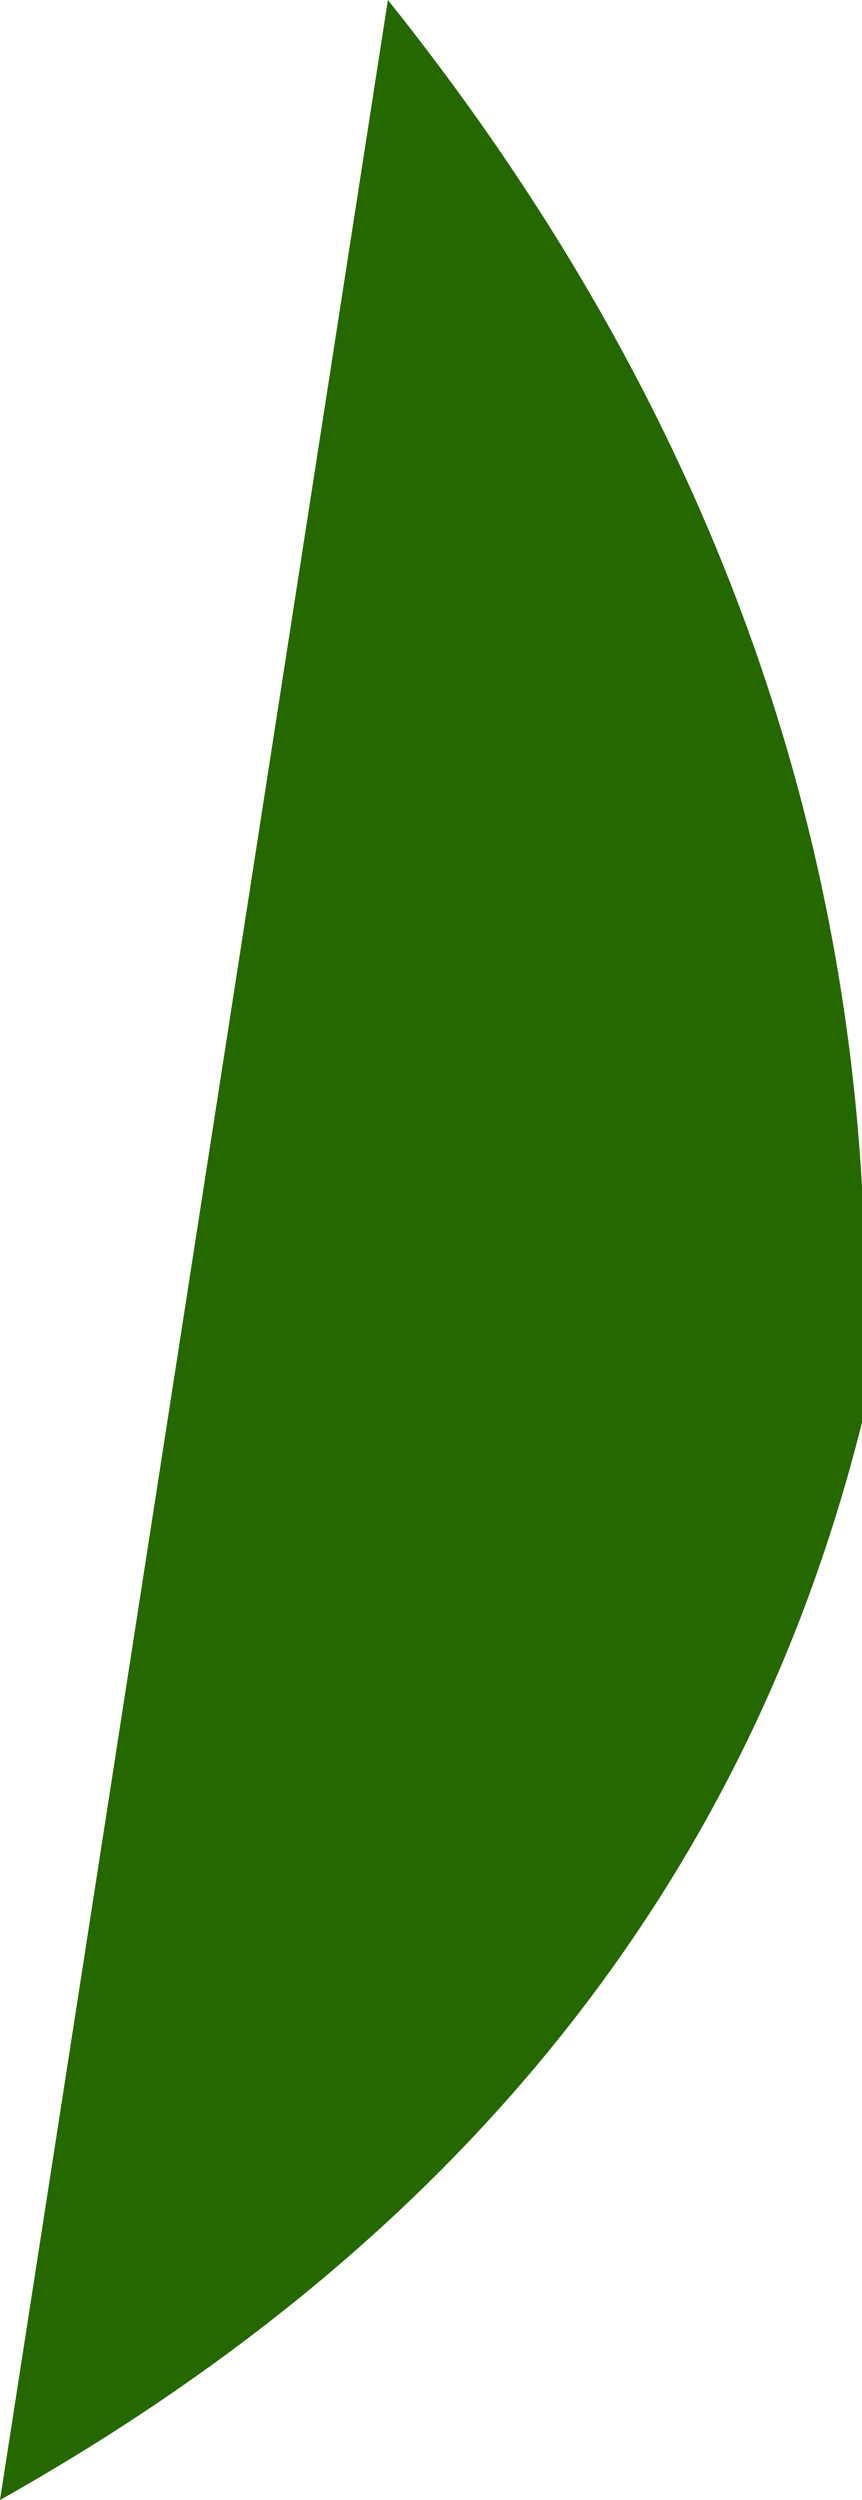
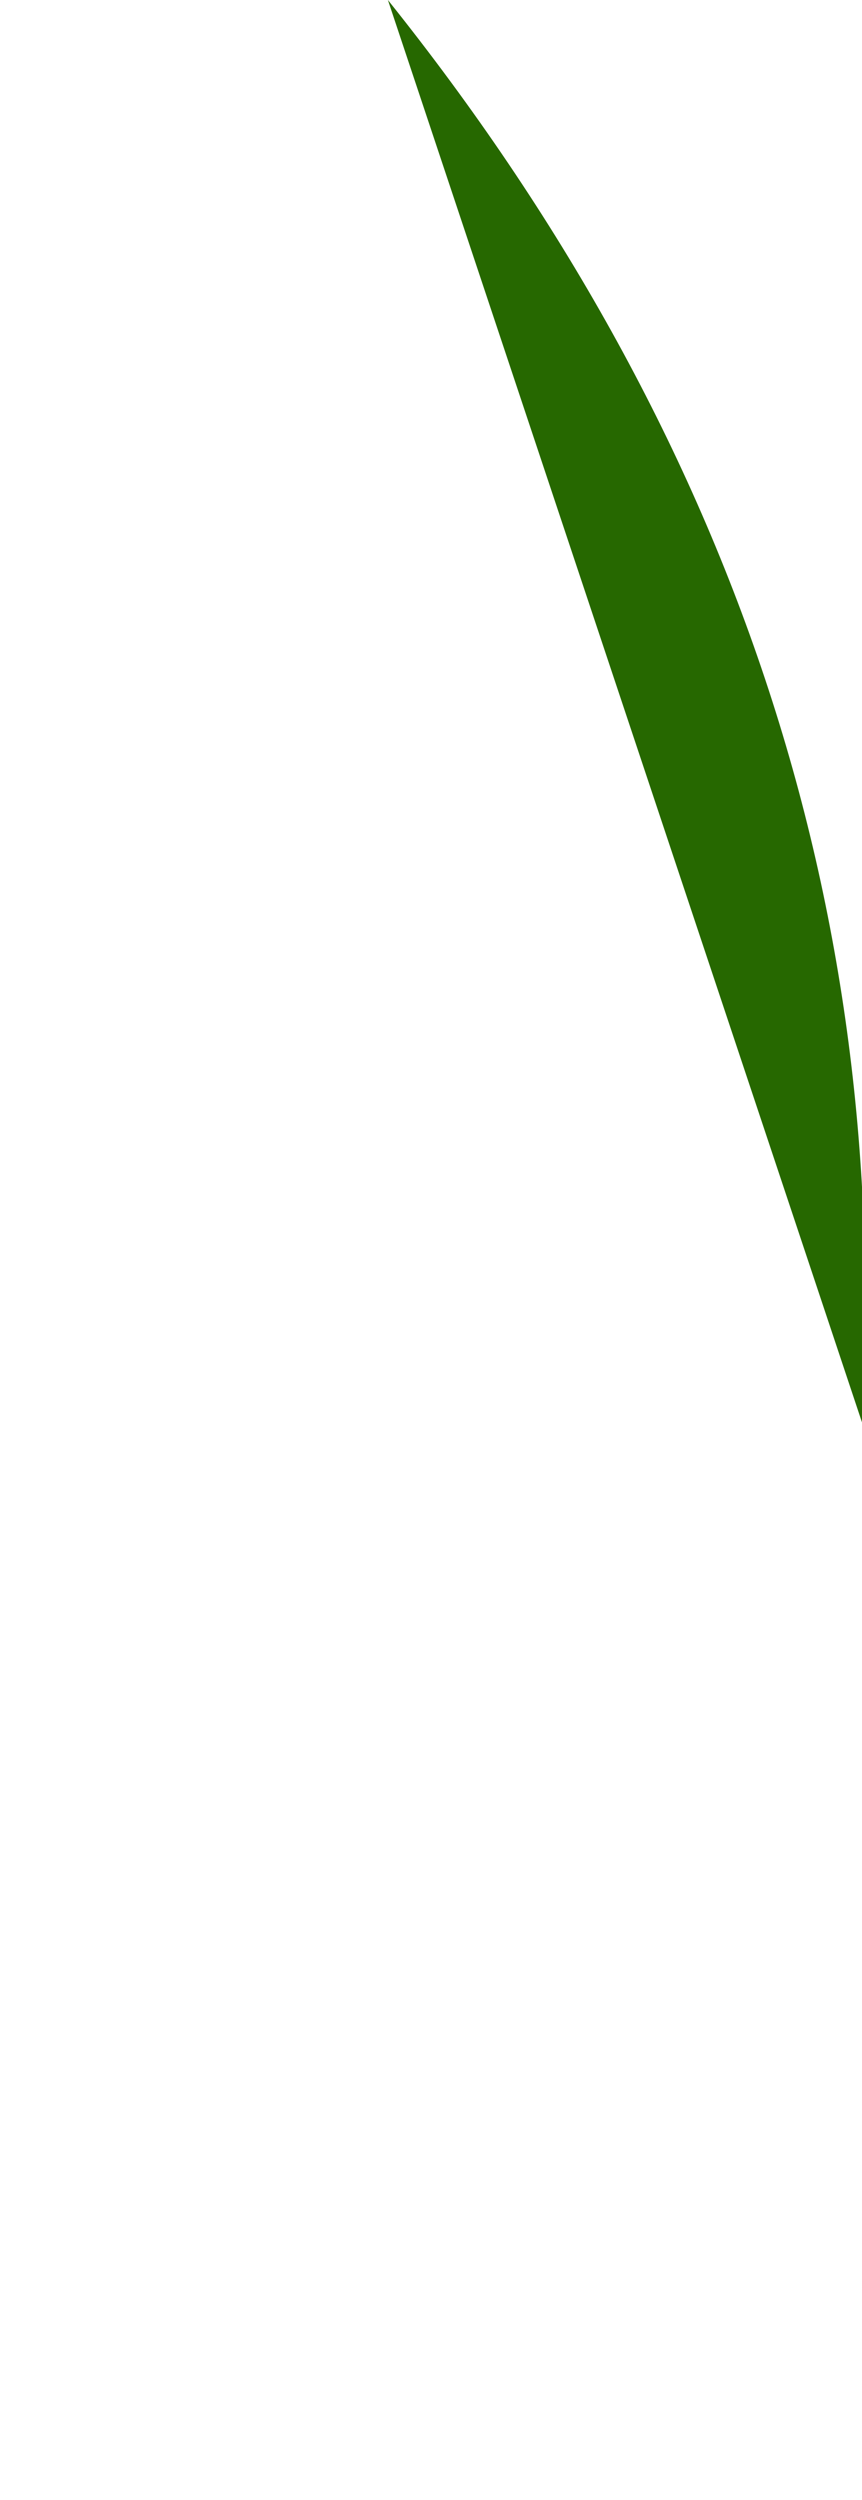
<svg xmlns="http://www.w3.org/2000/svg" height="2.9px" width="1.0px">
  <g transform="matrix(1.0, 0.0, 0.0, 1.0, 0.0, 0.0)">
-     <path d="M1.0 1.65 Q0.8 2.45 0.0 2.9 L0.45 0.0 Q1.05 0.75 1.0 1.65" fill="#266800" fill-rule="evenodd" stroke="none" />
+     <path d="M1.0 1.65 L0.45 0.0 Q1.05 0.75 1.0 1.65" fill="#266800" fill-rule="evenodd" stroke="none" />
  </g>
</svg>